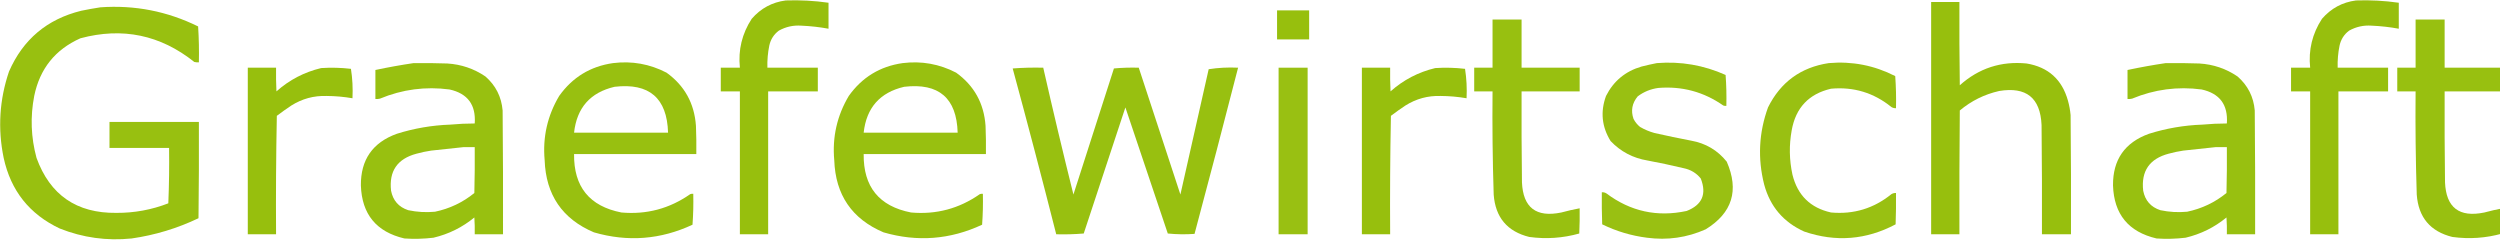
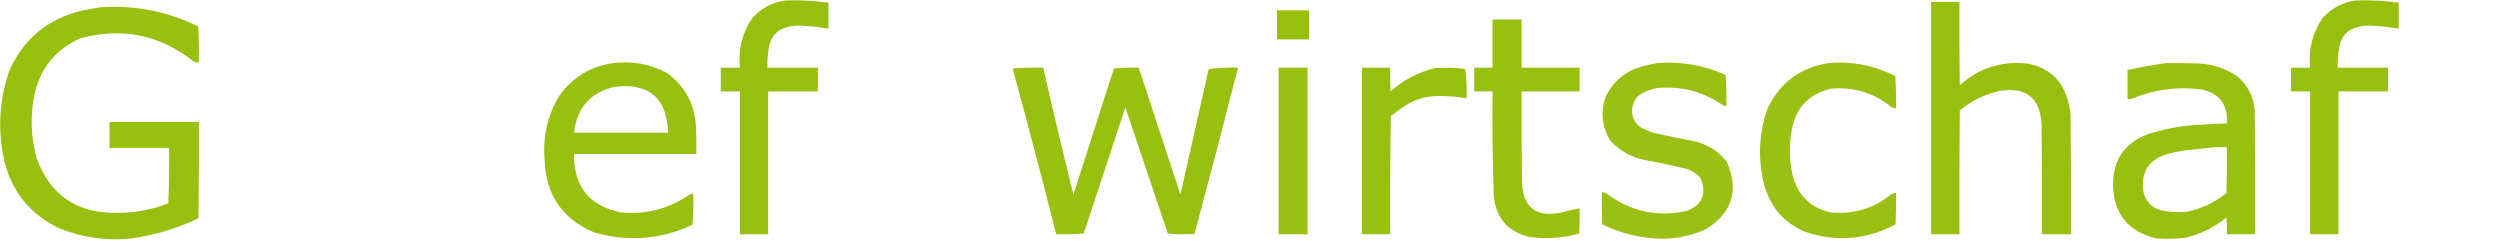
<svg xmlns="http://www.w3.org/2000/svg" width="100%" height="100%" viewBox="0 0 301 29" version="1.1" xml:space="preserve" style="fill-rule:evenodd;clip-rule:evenodd;stroke-linejoin:round;stroke-miterlimit:2;">
  <g transform="matrix(0.092,0,0,0.092,-13.36,-22.348)">
    <path d="M1173.5,243.5C1192.28,242.845 1210.94,243.845 1229.5,246.5L1229.5,280.5C1217.77,278.35 1205.93,277.017 1194,276.5C1183.51,275.732 1173.67,277.899 1164.5,283C1157.97,287.879 1153.8,294.379 1152,302.5C1150.05,312.068 1149.21,321.735 1149.5,331.5L1215.5,331.5L1215.5,362.5L1150.5,362.5L1150.5,549.5L1113.5,549.5L1113.5,362.5L1088.5,362.5L1088.5,331.5L1113.5,331.5C1111.14,308.258 1116.31,286.925 1129,267.5C1140.85,253.827 1155.68,245.827 1173.5,243.5Z" style="fill:rgb(150,191,12);fill-opacity:0.99;" />
  </g>
  <g transform="matrix(0.092,0,0,0.092,-13.36,-22.348)">
    <path d="M3228.5,243.5C3247.28,242.845 3265.94,243.845 3284.5,246.5L3284.5,280.5C3272.77,278.35 3260.93,277.017 3249,276.5C3238.51,275.732 3228.67,277.899 3219.5,283C3212.97,287.879 3208.8,294.379 3207,302.5C3205.05,312.068 3204.21,321.735 3204.5,331.5L3270.5,331.5L3270.5,362.5L3205.5,362.5L3205.5,549.5L3168.5,549.5L3168.5,362.5L3143.5,362.5L3143.5,331.5L3168.5,331.5C3166.14,308.258 3171.31,286.925 3184,267.5C3195.85,253.827 3210.68,245.827 3228.5,243.5Z" style="fill:rgb(150,191,12);fill-opacity:0.99;" />
  </g>
  <g transform="matrix(0.092,0,0,0.092,-13.36,-22.348)">
    <path d="M2672.5,245.5L2709.5,245.5C2709.33,281.835 2709.5,318.168 2710,354.5C2734.94,332.186 2764.11,322.686 2797.5,326C2825.73,330.731 2843.73,346.897 2851.5,374.5C2853.25,380.727 2854.41,387.06 2855,393.5C2855.5,445.499 2855.67,497.499 2855.5,549.5L2817.5,549.5C2817.67,501.832 2817.5,454.166 2817,406.5C2815.41,370.922 2796.91,356.089 2761.5,362C2742.22,366.389 2725.06,374.889 2710,387.5C2709.5,441.499 2709.33,495.499 2709.5,549.5L2672.5,549.5L2672.5,245.5Z" style="fill:rgb(150,191,12);fill-opacity:0.99;" />
  </g>
  <g transform="matrix(0.092,0,0,0.092,-13.36,-22.348)">
    <path d="M276.5,252.5C321.451,249.29 364.118,257.624 404.5,277.5C405.499,293.152 405.833,308.819 405.5,324.5C403.473,324.662 401.473,324.495 399.5,324C355.117,288.59 305.45,278.256 250.5,293C217.472,307.71 197.306,332.877 190,368.5C184.725,395.735 185.725,422.735 193,449.5C210.635,498.093 245.468,522.093 297.5,521.5C320.962,521.641 343.629,517.474 365.5,509C366.494,484.908 366.828,460.741 366.5,436.5L288.5,436.5L288.5,402.5L405.5,402.5C405.667,444.501 405.5,486.501 405,528.5C377.207,541.764 348.04,550.597 317.5,555C285.059,558.323 253.726,553.989 223.5,542C183.83,523.319 159.33,492.486 150,449.5C142.13,411.162 144.464,373.495 157,336.5C175.35,294.492 206.85,267.992 251.5,257C259.936,255.262 268.27,253.762 276.5,252.5Z" style="fill:rgb(150,191,12);fill-opacity:0.98;" />
  </g>
  <g transform="matrix(0.092,0,0,0.092,-13.36,-22.348)">
    <rect x="1816.5" y="256.5" width="42" height="38" style="fill:rgb(150,191,12);fill-opacity:0.99;" />
  </g>
  <g transform="matrix(0.092,0,0,0.092,-13.36,-22.348)">
    <path d="M2098.5,268.5L2136.5,268.5L2136.5,331.5L2212.5,331.5L2212.5,362.5L2136.5,362.5C2136.33,402.168 2136.5,441.835 2137,481.5C2138.42,514.667 2155.59,527.834 2188.5,521C2196.46,518.842 2204.46,517.009 2212.5,515.5C2212.67,526.505 2212.5,537.505 2212,548.5C2190.52,554.543 2168.69,556.043 2146.5,553C2117.67,545.821 2102.17,527.321 2100,497.5C2098.57,452.519 2098.07,407.519 2098.5,362.5L2074.5,362.5L2074.5,331.5L2098.5,331.5L2098.5,268.5Z" style="fill:rgb(150,191,12);fill-opacity:0.98;" />
  </g>
  <g transform="matrix(0.092,0,0,0.092,-13.36,-22.348)">
-     <path d="M3306.5,268.5L3344.5,268.5L3344.5,331.5L3420.5,331.5L3420.5,362.5L3344.5,362.5C3344.33,402.168 3344.5,441.835 3345,481.5C3346.42,514.667 3363.59,527.834 3396.5,521C3404.46,518.842 3412.46,517.009 3420.5,515.5C3420.67,526.505 3420.5,537.505 3420,548.5C3398.52,554.543 3376.69,556.043 3354.5,553C3325.67,545.821 3310.17,527.321 3308,497.5C3306.57,452.519 3306.07,407.519 3306.5,362.5L3282.5,362.5L3282.5,331.5L3306.5,331.5L3306.5,268.5Z" style="fill:rgb(150,191,12);fill-opacity:0.98;" />
-   </g>
+     </g>
  <g transform="matrix(0.092,0,0,0.092,-13.36,-22.348)">
-     <path d="M686.5,325.5C701.17,325.333 715.837,325.5 730.5,326C748.807,327.102 765.474,332.769 780.5,343C793.961,354.755 801.461,369.588 803,387.5C803.5,441.499 803.667,495.499 803.5,549.5L766.5,549.5C766.666,542.159 766.5,534.826 766,527.5C750.292,540.437 732.459,549.27 712.5,554C699.871,555.515 687.205,555.848 674.5,555C637.715,546.385 618.715,523.218 617.5,485.5C617.242,451.923 632.909,429.423 664.5,418C687.271,410.842 710.605,406.842 734.5,406C745.146,405.02 755.813,404.52 766.5,404.5C768.2,380.057 757.2,365.223 733.5,360C702.102,355.844 671.769,359.844 642.5,372C640.527,372.495 638.527,372.662 636.5,372.5L636.5,334.5C653.198,330.958 669.865,327.958 686.5,325.5ZM751.5,435.5L766.5,435.5C766.667,455.503 766.5,475.503 766,495.5C750.862,507.818 733.696,515.984 714.5,520C702.711,521.098 691.044,520.432 679.5,518C667.042,513.941 659.542,505.441 657,492.5C654.122,466.786 665.288,450.619 690.5,444C696.752,442.283 703.086,440.95 709.5,440C723.647,438.459 737.647,436.959 751.5,435.5Z" style="fill:rgb(150,191,12);fill-opacity:0.98;" />
-   </g>
+     </g>
  <g transform="matrix(0.092,0,0,0.092,-13.36,-22.348)">
    <path d="M947.5,325.5C972.195,322.448 995.528,326.615 1017.5,338C1041.07,354.951 1053.9,378.118 1056,407.5C1056.5,419.829 1056.67,432.162 1056.5,444.5L896.5,444.5C895.975,487.324 916.641,512.824 958.5,521C991.456,523.928 1021.46,515.928 1048.5,497C1049.79,496.51 1051.13,496.343 1052.5,496.5C1052.82,510.079 1052.49,523.579 1051.5,537C1009.72,556.489 966.724,559.822 922.5,547C881.084,529.397 859.584,497.897 858,452.5C855.287,422.39 861.62,394.39 877,368.5C894.39,344.059 917.89,329.726 947.5,325.5ZM949.5,356.5C994.837,351.186 1018.17,371.186 1019.5,416.5L896.5,416.5C900.096,383.913 917.762,363.913 949.5,356.5Z" style="fill:rgb(150,191,12);fill-opacity:0.98;" />
  </g>
  <g transform="matrix(0.092,0,0,0.092,-13.36,-22.348)">
-     <path d="M1326.5,325.5C1351.2,322.448 1374.53,326.615 1396.5,338C1420.07,354.951 1432.9,378.118 1435,407.5C1435.5,419.829 1435.67,432.162 1435.5,444.5L1275.5,444.5C1274.97,487.324 1295.64,512.824 1337.5,521C1370.46,523.928 1400.46,515.928 1427.5,497C1428.79,496.51 1430.13,496.343 1431.5,496.5C1431.82,510.079 1431.49,523.579 1430.5,537C1388.72,556.489 1345.72,559.822 1301.5,547C1260.08,529.397 1238.58,497.897 1237,452.5C1234.29,422.39 1240.62,394.39 1256,368.5C1273.39,344.059 1296.89,329.726 1326.5,325.5ZM1328.5,356.5C1373.84,351.186 1397.17,371.186 1398.5,416.5L1275.5,416.5C1279.1,383.913 1296.76,363.913 1328.5,356.5Z" style="fill:rgb(150,191,12);fill-opacity:0.98;" />
-   </g>
+     </g>
  <g transform="matrix(0.092,0,0,0.092,-13.36,-22.348)">
    <path d="M2313.5,325.5C2344.86,323.005 2374.86,328.171 2403.5,341C2404.49,354.421 2404.82,367.921 2404.5,381.5C2403.13,381.657 2401.79,381.49 2400.5,381C2374.95,363.151 2346.62,355.484 2315.5,358C2305.51,359.329 2296.51,362.995 2288.5,369C2281.1,377.905 2279.27,387.738 2283,398.5C2285.08,402.579 2287.91,406.079 2291.5,409C2297.49,412.494 2303.82,415.161 2310.5,417C2326.45,420.589 2342.45,423.923 2358.5,427C2377.54,430.426 2393.04,439.592 2405,454.5C2421.4,492.079 2412.24,521.579 2377.5,543C2352.96,553.935 2327.29,557.602 2300.5,554C2280,551.389 2260.5,545.555 2242,536.5C2241.5,522.504 2241.33,508.504 2241.5,494.5C2243.65,494.372 2245.65,494.872 2247.5,496C2278.99,519.623 2313.99,527.289 2352.5,519C2372.8,511.113 2378.97,496.946 2371,476.5C2365.22,469.35 2357.72,464.85 2348.5,463C2332.91,459.283 2317.25,455.95 2301.5,453C2282.4,449.868 2266.23,441.368 2253,427.5C2241.46,408.858 2239.46,389.191 2247,368.5C2256.87,348.966 2272.37,336.132 2293.5,330C2300.26,328.285 2306.93,326.785 2313.5,325.5Z" style="fill:rgb(150,191,12);fill-opacity:0.97;" />
  </g>
  <g transform="matrix(0.092,0,0,0.092,-13.36,-22.348)">
    <path d="M2538.5,325.5C2569.15,322.831 2598.15,328.497 2625.5,342.5C2626.5,356.484 2626.83,370.484 2626.5,384.5C2624.35,384.628 2622.35,384.128 2620.5,383C2597.44,364.315 2571.11,356.315 2541.5,359C2512.41,365.763 2495.24,383.929 2490,413.5C2486.48,432.898 2486.81,452.231 2491,471.5C2497.68,498.512 2514.51,515.012 2541.5,521C2571.14,523.674 2597.47,515.674 2620.5,497C2622.35,495.872 2624.35,495.372 2626.5,495.5C2626.67,509.171 2626.5,522.837 2626,536.5C2587.55,556.872 2547.71,560.038 2506.5,546C2479.31,533.798 2461.81,513.298 2454,484.5C2445.33,450.28 2447,416.614 2459,383.5C2475.45,350.362 2501.95,331.029 2538.5,325.5Z" style="fill:rgb(150,191,12);fill-opacity:0.97;" />
  </g>
  <g transform="matrix(0.092,0,0,0.092,-13.36,-22.348)">
    <path d="M2979.5,325.5C2994.17,325.333 3008.84,325.5 3023.5,326C3041.81,327.102 3058.47,332.769 3073.5,343C3086.96,354.755 3094.46,369.588 3096,387.5C3096.5,441.499 3096.67,495.499 3096.5,549.5L3059.5,549.5C3059.67,542.159 3059.5,534.826 3059,527.5C3043.29,540.437 3025.46,549.27 3005.5,554C2992.87,555.515 2980.2,555.848 2967.5,555C2930.72,546.385 2911.72,523.218 2910.5,485.5C2910.24,451.923 2925.91,429.423 2957.5,418C2980.27,410.842 3003.6,406.842 3027.5,406C3038.15,405.02 3048.81,404.52 3059.5,404.5C3061.2,380.057 3050.2,365.223 3026.5,360C2995.1,355.844 2964.77,359.844 2935.5,372C2933.53,372.495 2931.53,372.662 2929.5,372.5L2929.5,334.5C2946.2,330.958 2962.86,327.958 2979.5,325.5ZM3044.5,435.5L3059.5,435.5C3059.67,455.503 3059.5,475.503 3059,495.5C3043.86,507.818 3026.7,515.984 3007.5,520C2995.71,521.098 2984.04,520.432 2972.5,518C2960.04,513.941 2952.54,505.441 2950,492.5C2947.12,466.786 2958.29,450.619 2983.5,444C2989.75,442.283 2996.09,440.95 3002.5,440C3016.65,438.459 3030.65,436.959 3044.5,435.5Z" style="fill:rgb(150,191,12);fill-opacity:0.98;" />
  </g>
  <g transform="matrix(0.092,0,0,0.092,-13.36,-22.348)">
-     <path d="M469.5,331.5L506.5,331.5C506.334,341.839 506.5,352.172 507,362.5C523.906,347.463 543.406,337.296 565.5,332C578.538,331.147 591.538,331.48 604.5,333C606.469,345.585 607.136,358.418 606.5,371.5C595.26,369.561 583.926,368.561 572.5,368.5C555.915,367.98 540.582,372.147 526.5,381C520.028,385.306 513.694,389.806 507.5,394.5C506.5,446.162 506.167,497.829 506.5,549.5L469.5,549.5L469.5,331.5Z" style="fill:rgb(150,191,12);fill-opacity:0.99;" />
-   </g>
+     </g>
  <g transform="matrix(0.092,0,0,0.092,-13.36,-22.348)">
    <path d="M1470.5,332.5C1483.66,331.504 1496.99,331.171 1510.5,331.5C1523.09,386.973 1536.26,442.306 1550,497.5C1567.67,442.5 1585.33,387.5 1603,332.5C1613.75,331.513 1624.59,331.18 1635.5,331.5C1653.56,386.846 1671.73,442.179 1690,497.5C1702.46,442.867 1714.79,388.2 1727,333.5C1739.58,331.531 1752.42,330.864 1765.5,331.5C1746.89,404.117 1727.89,476.617 1708.5,549C1696.82,549.833 1685.15,549.666 1673.5,548.5C1655.1,493.463 1636.6,438.463 1618,383.5C1599.93,438.537 1581.77,493.537 1563.5,548.5C1551.52,549.499 1539.52,549.832 1527.5,549.5C1509.07,476.91 1490.07,404.577 1470.5,332.5Z" style="fill:rgb(150,191,12);fill-opacity:0.98;" />
  </g>
  <g transform="matrix(0.092,0,0,0.092,-13.36,-22.348)">
    <rect x="1818.5" y="331.5" width="38" height="218" style="fill:rgb(150,191,12);fill-opacity:0.97;" />
  </g>
  <g transform="matrix(0.092,0,0,0.092,-13.36,-22.348)">
    <path d="M1927.5,331.5L1964.5,331.5C1964.33,341.839 1964.5,352.172 1965,362.5C1981.91,347.463 2001.41,337.296 2023.5,332C2036.54,331.147 2049.54,331.48 2062.5,333C2064.47,345.585 2065.14,358.418 2064.5,371.5C2053.26,369.561 2041.93,368.561 2030.5,368.5C2013.92,367.98 1998.58,372.147 1984.5,381C1978.03,385.306 1971.69,389.806 1965.5,394.5C1964.5,446.162 1964.17,497.829 1964.5,549.5L1927.5,549.5L1927.5,331.5Z" style="fill:rgb(150,191,12);fill-opacity:0.99;" />
  </g>
</svg>